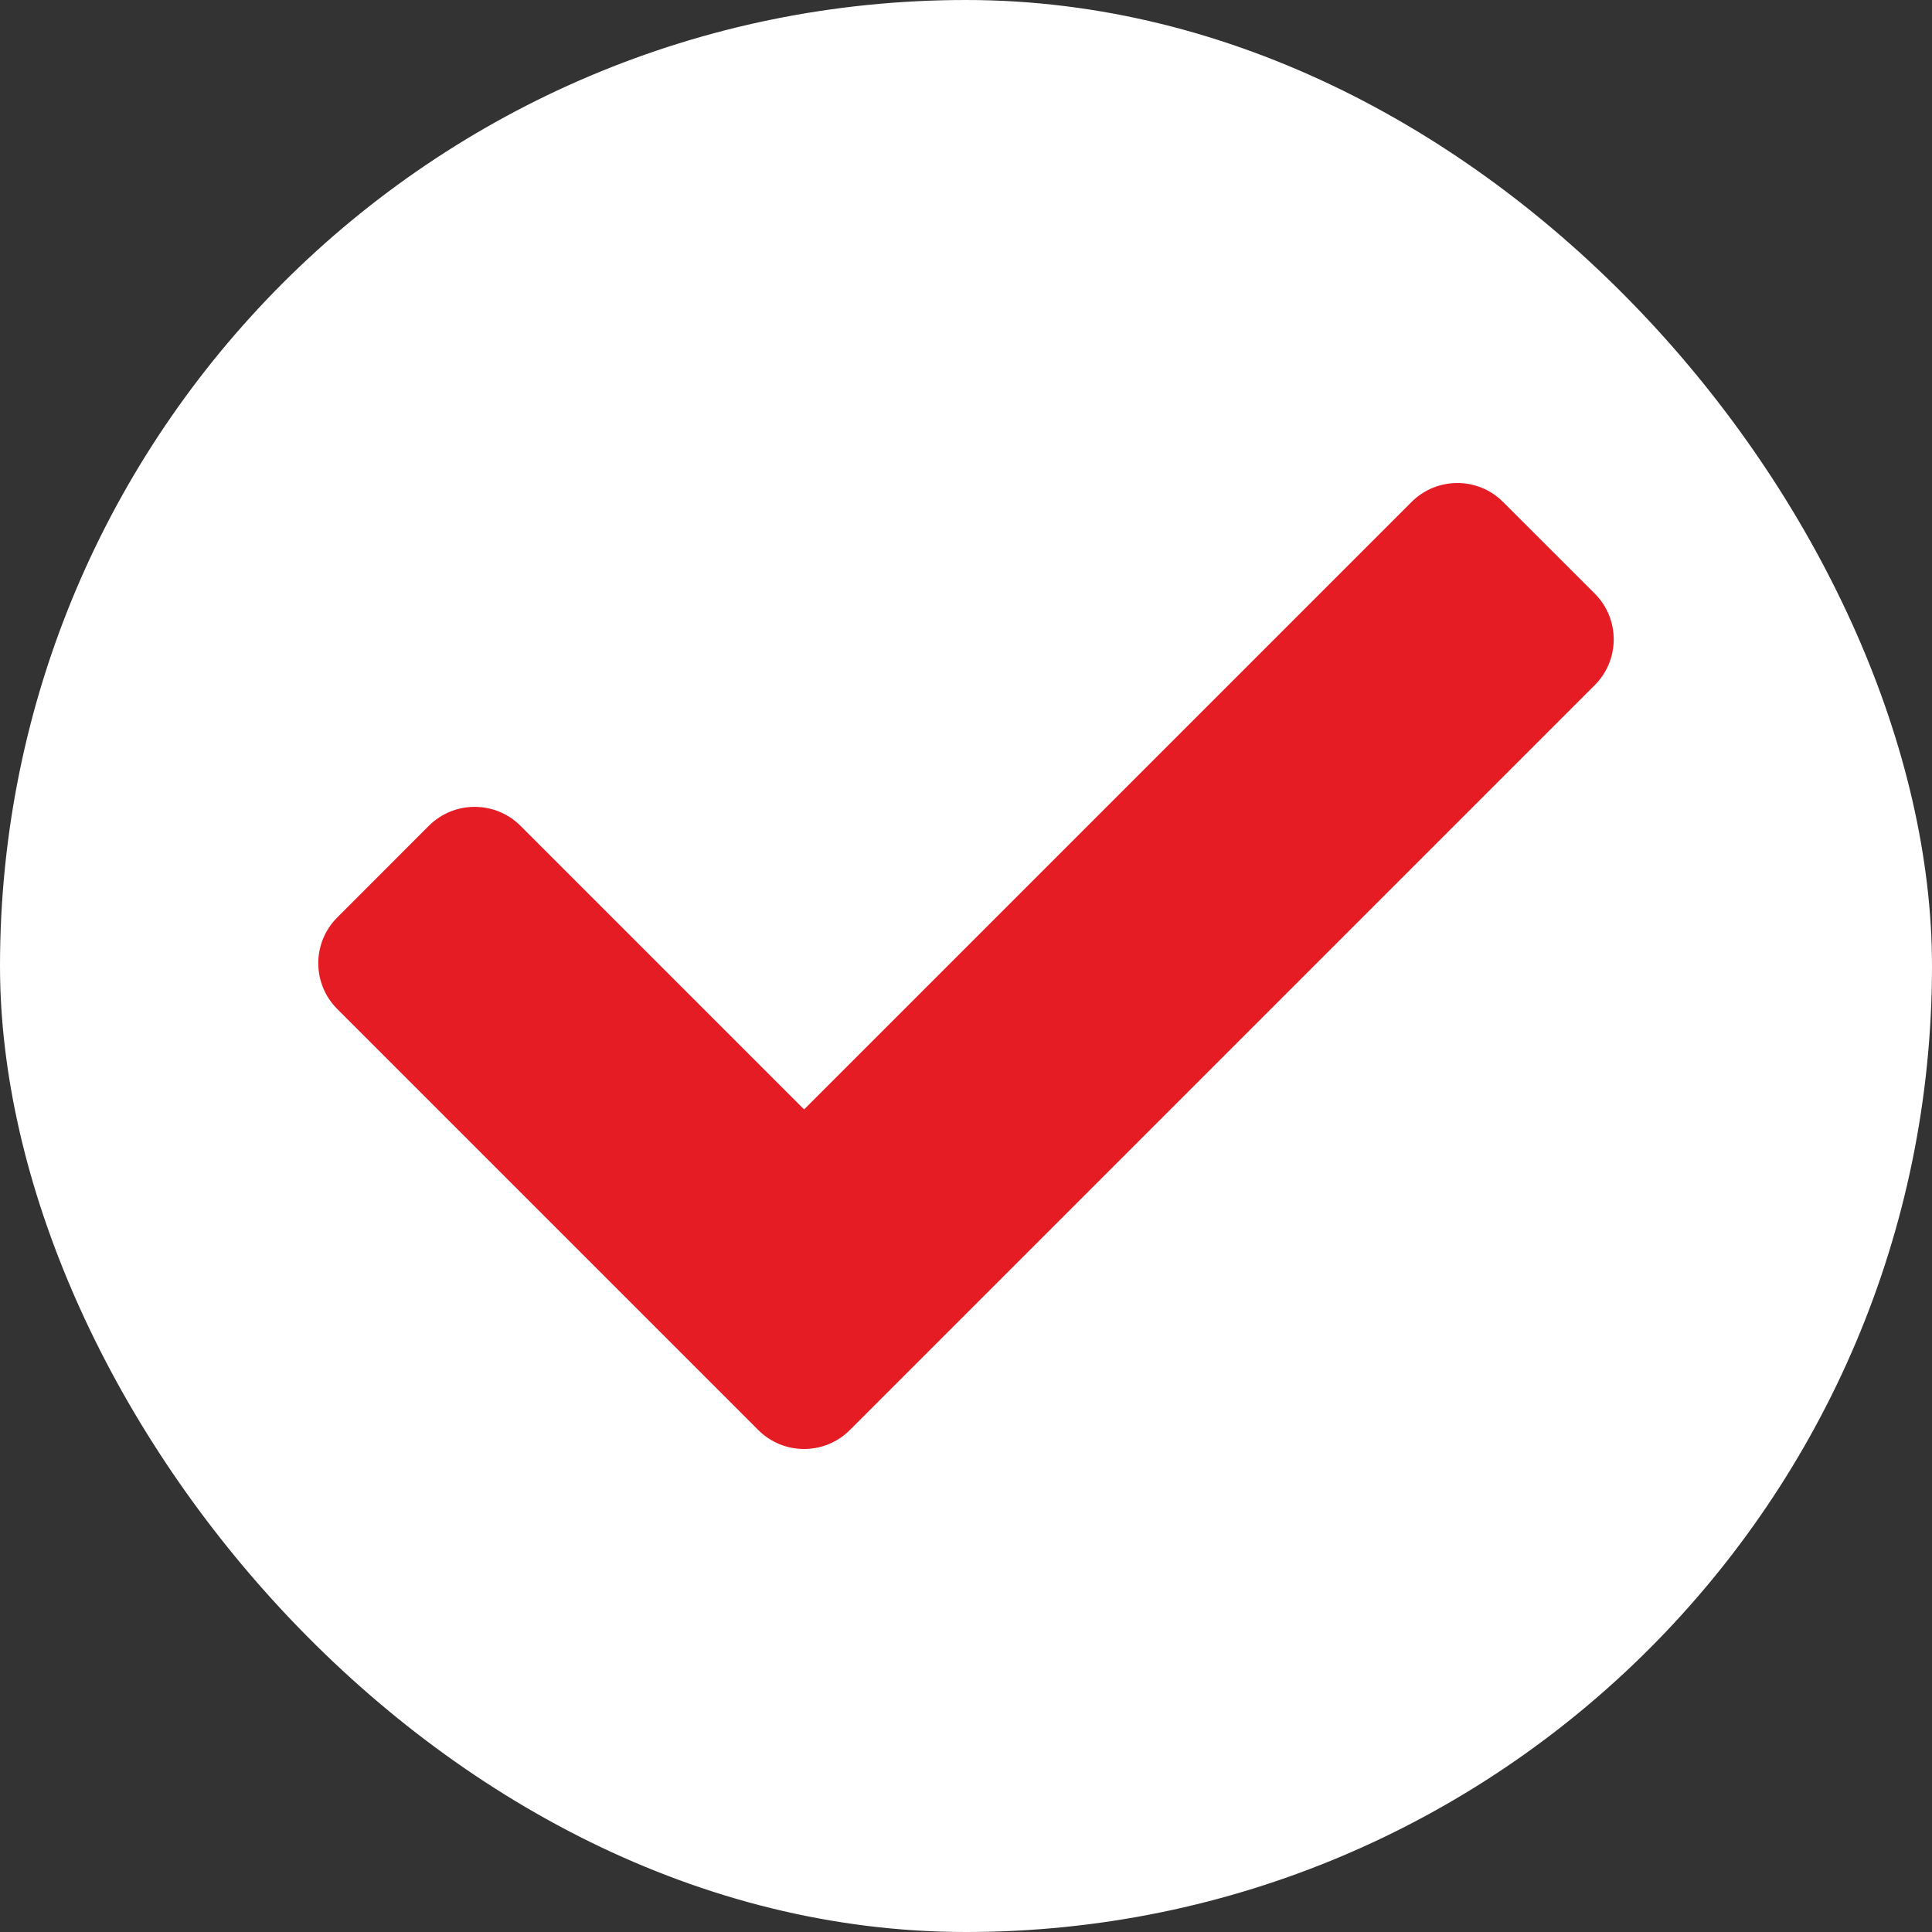
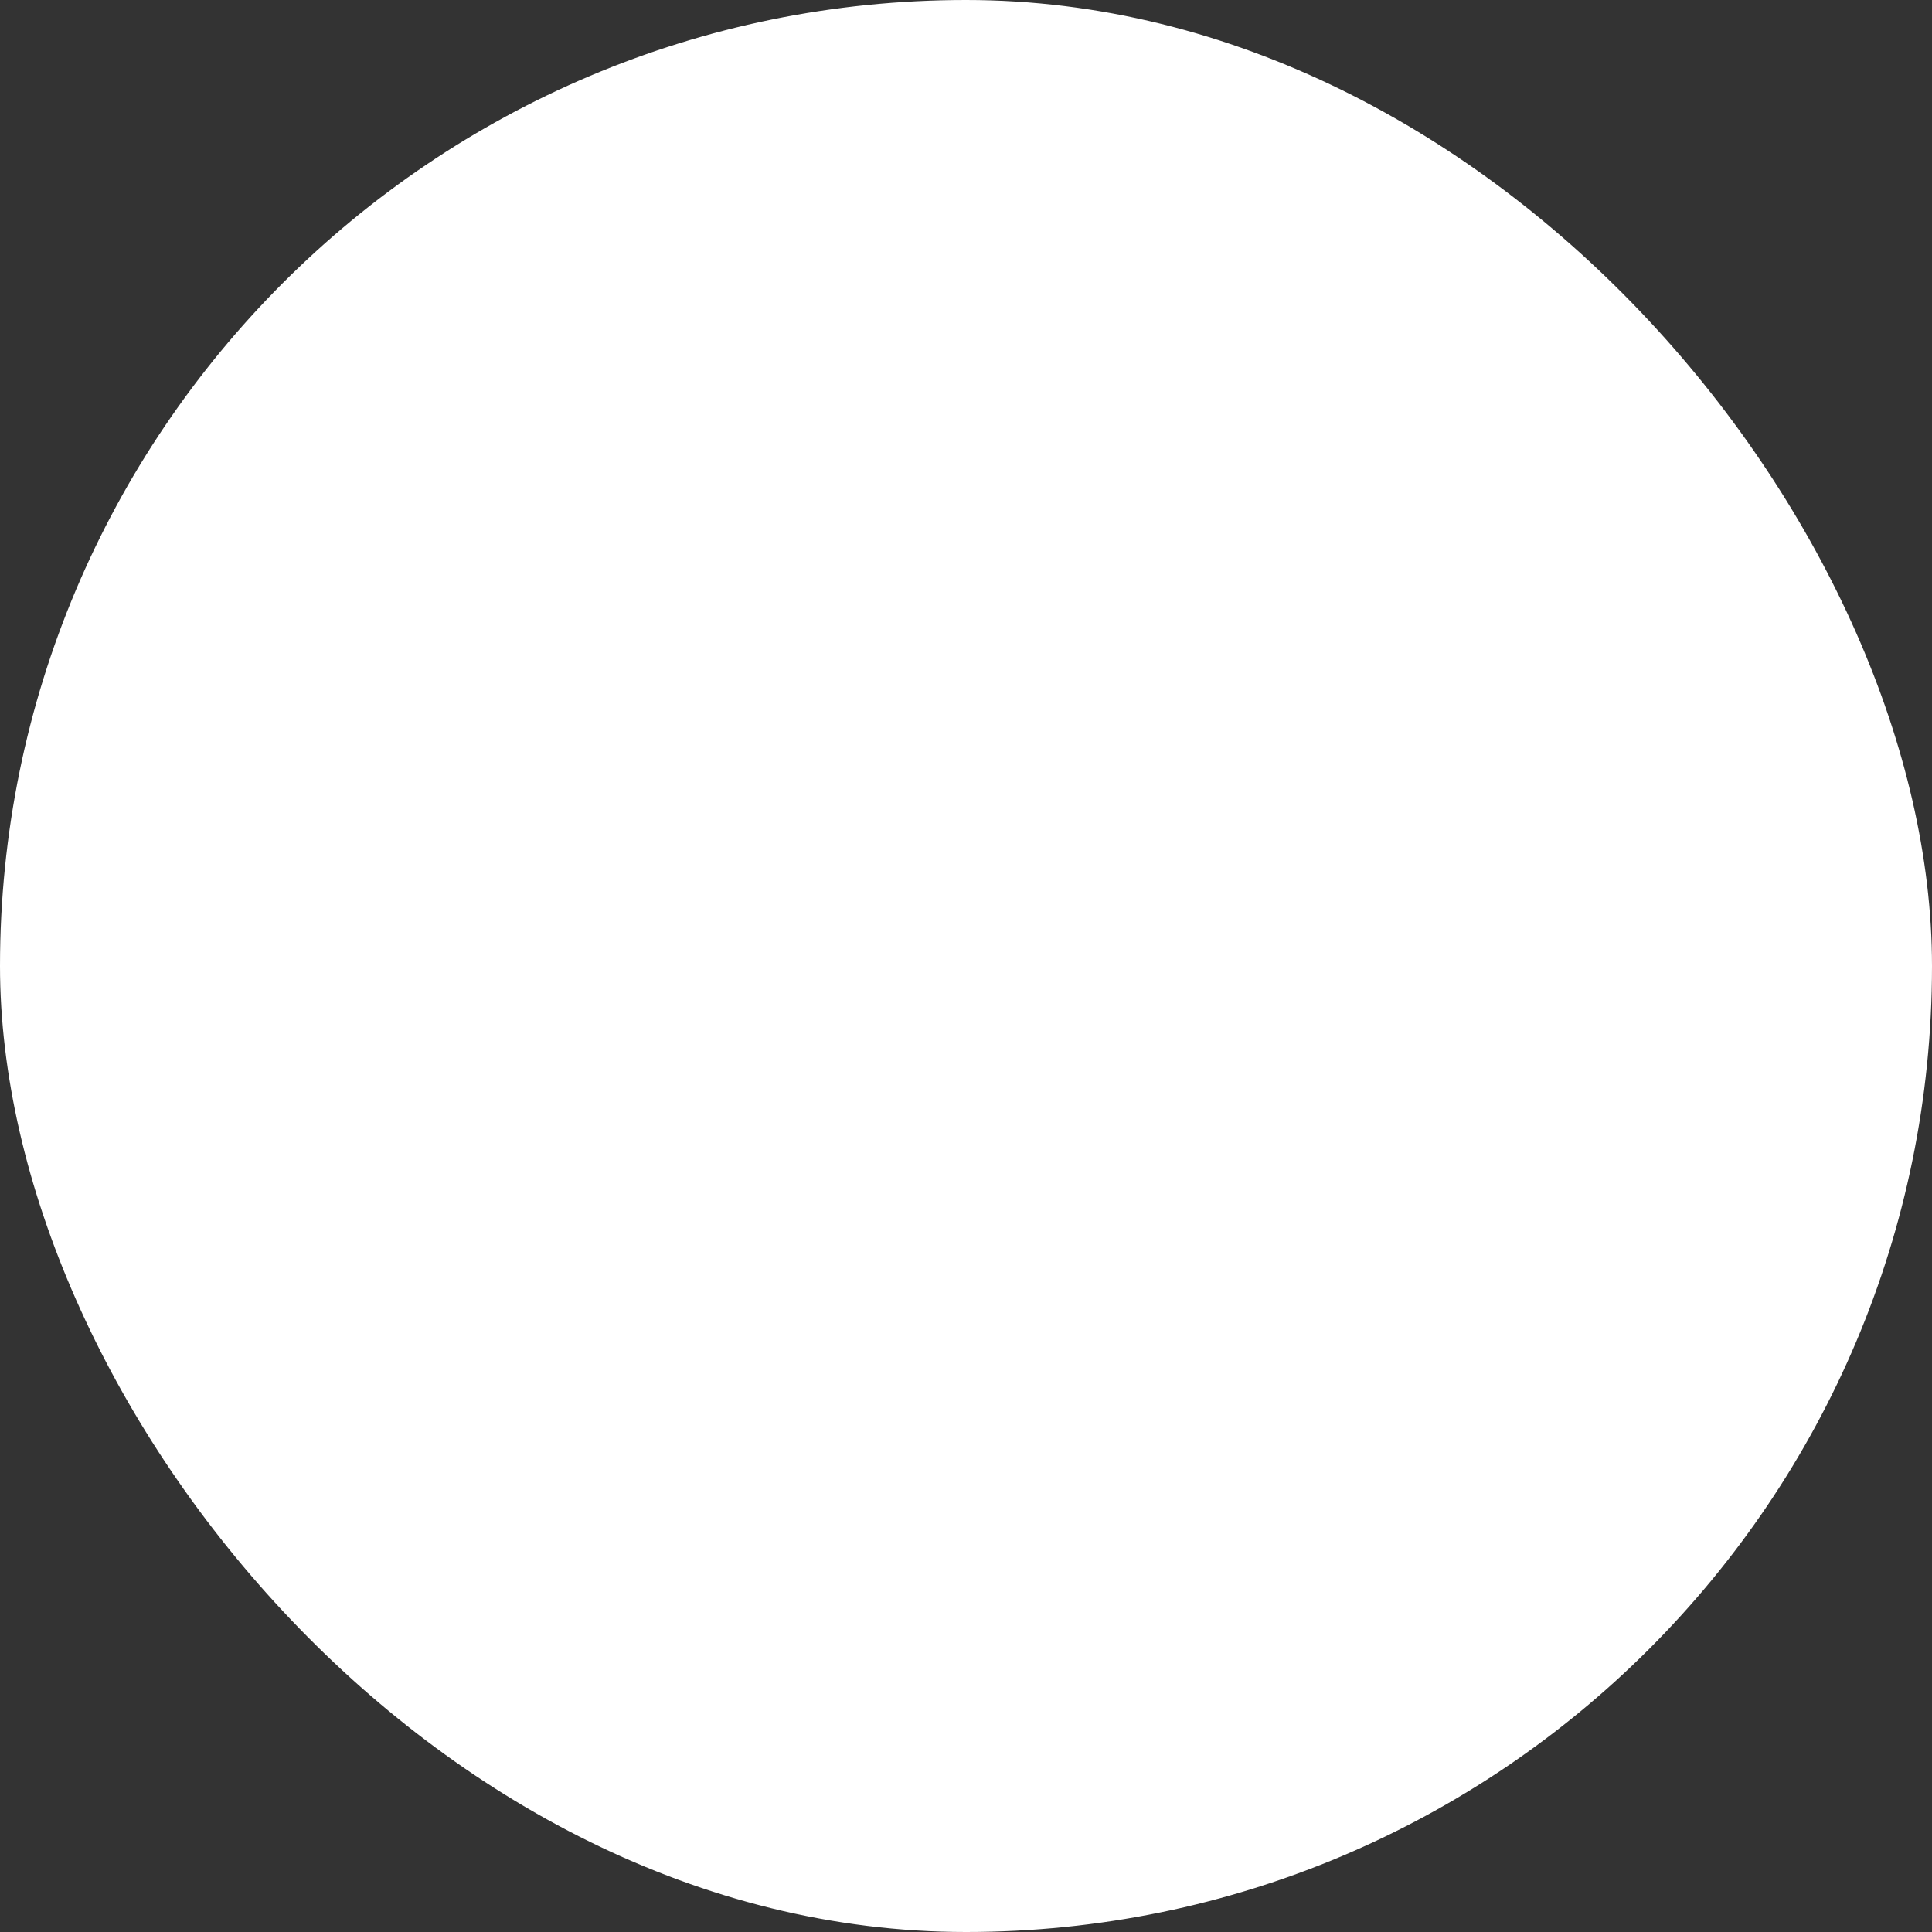
<svg xmlns="http://www.w3.org/2000/svg" width="30" height="30" viewBox="0 0 30 30" fill="none">
  <rect x="0" y="0" width="30" height="30" fill="#333333" stroke="none" />
  <rect width="30" height="30" rx="15" fill="white" />
-   <path d="M11.774 22.205L5.237 15.668C4.844 15.275 4.844 14.639 5.237 14.246L6.659 12.823C7.052 12.431 7.689 12.431 8.082 12.823L12.486 17.227L21.918 7.795C22.311 7.402 22.948 7.402 23.34 7.795L24.763 9.217C25.156 9.61 25.156 10.246 24.763 10.639L13.197 22.205C12.804 22.598 12.167 22.598 11.774 22.205Z" fill="#E51C24" />
</svg>